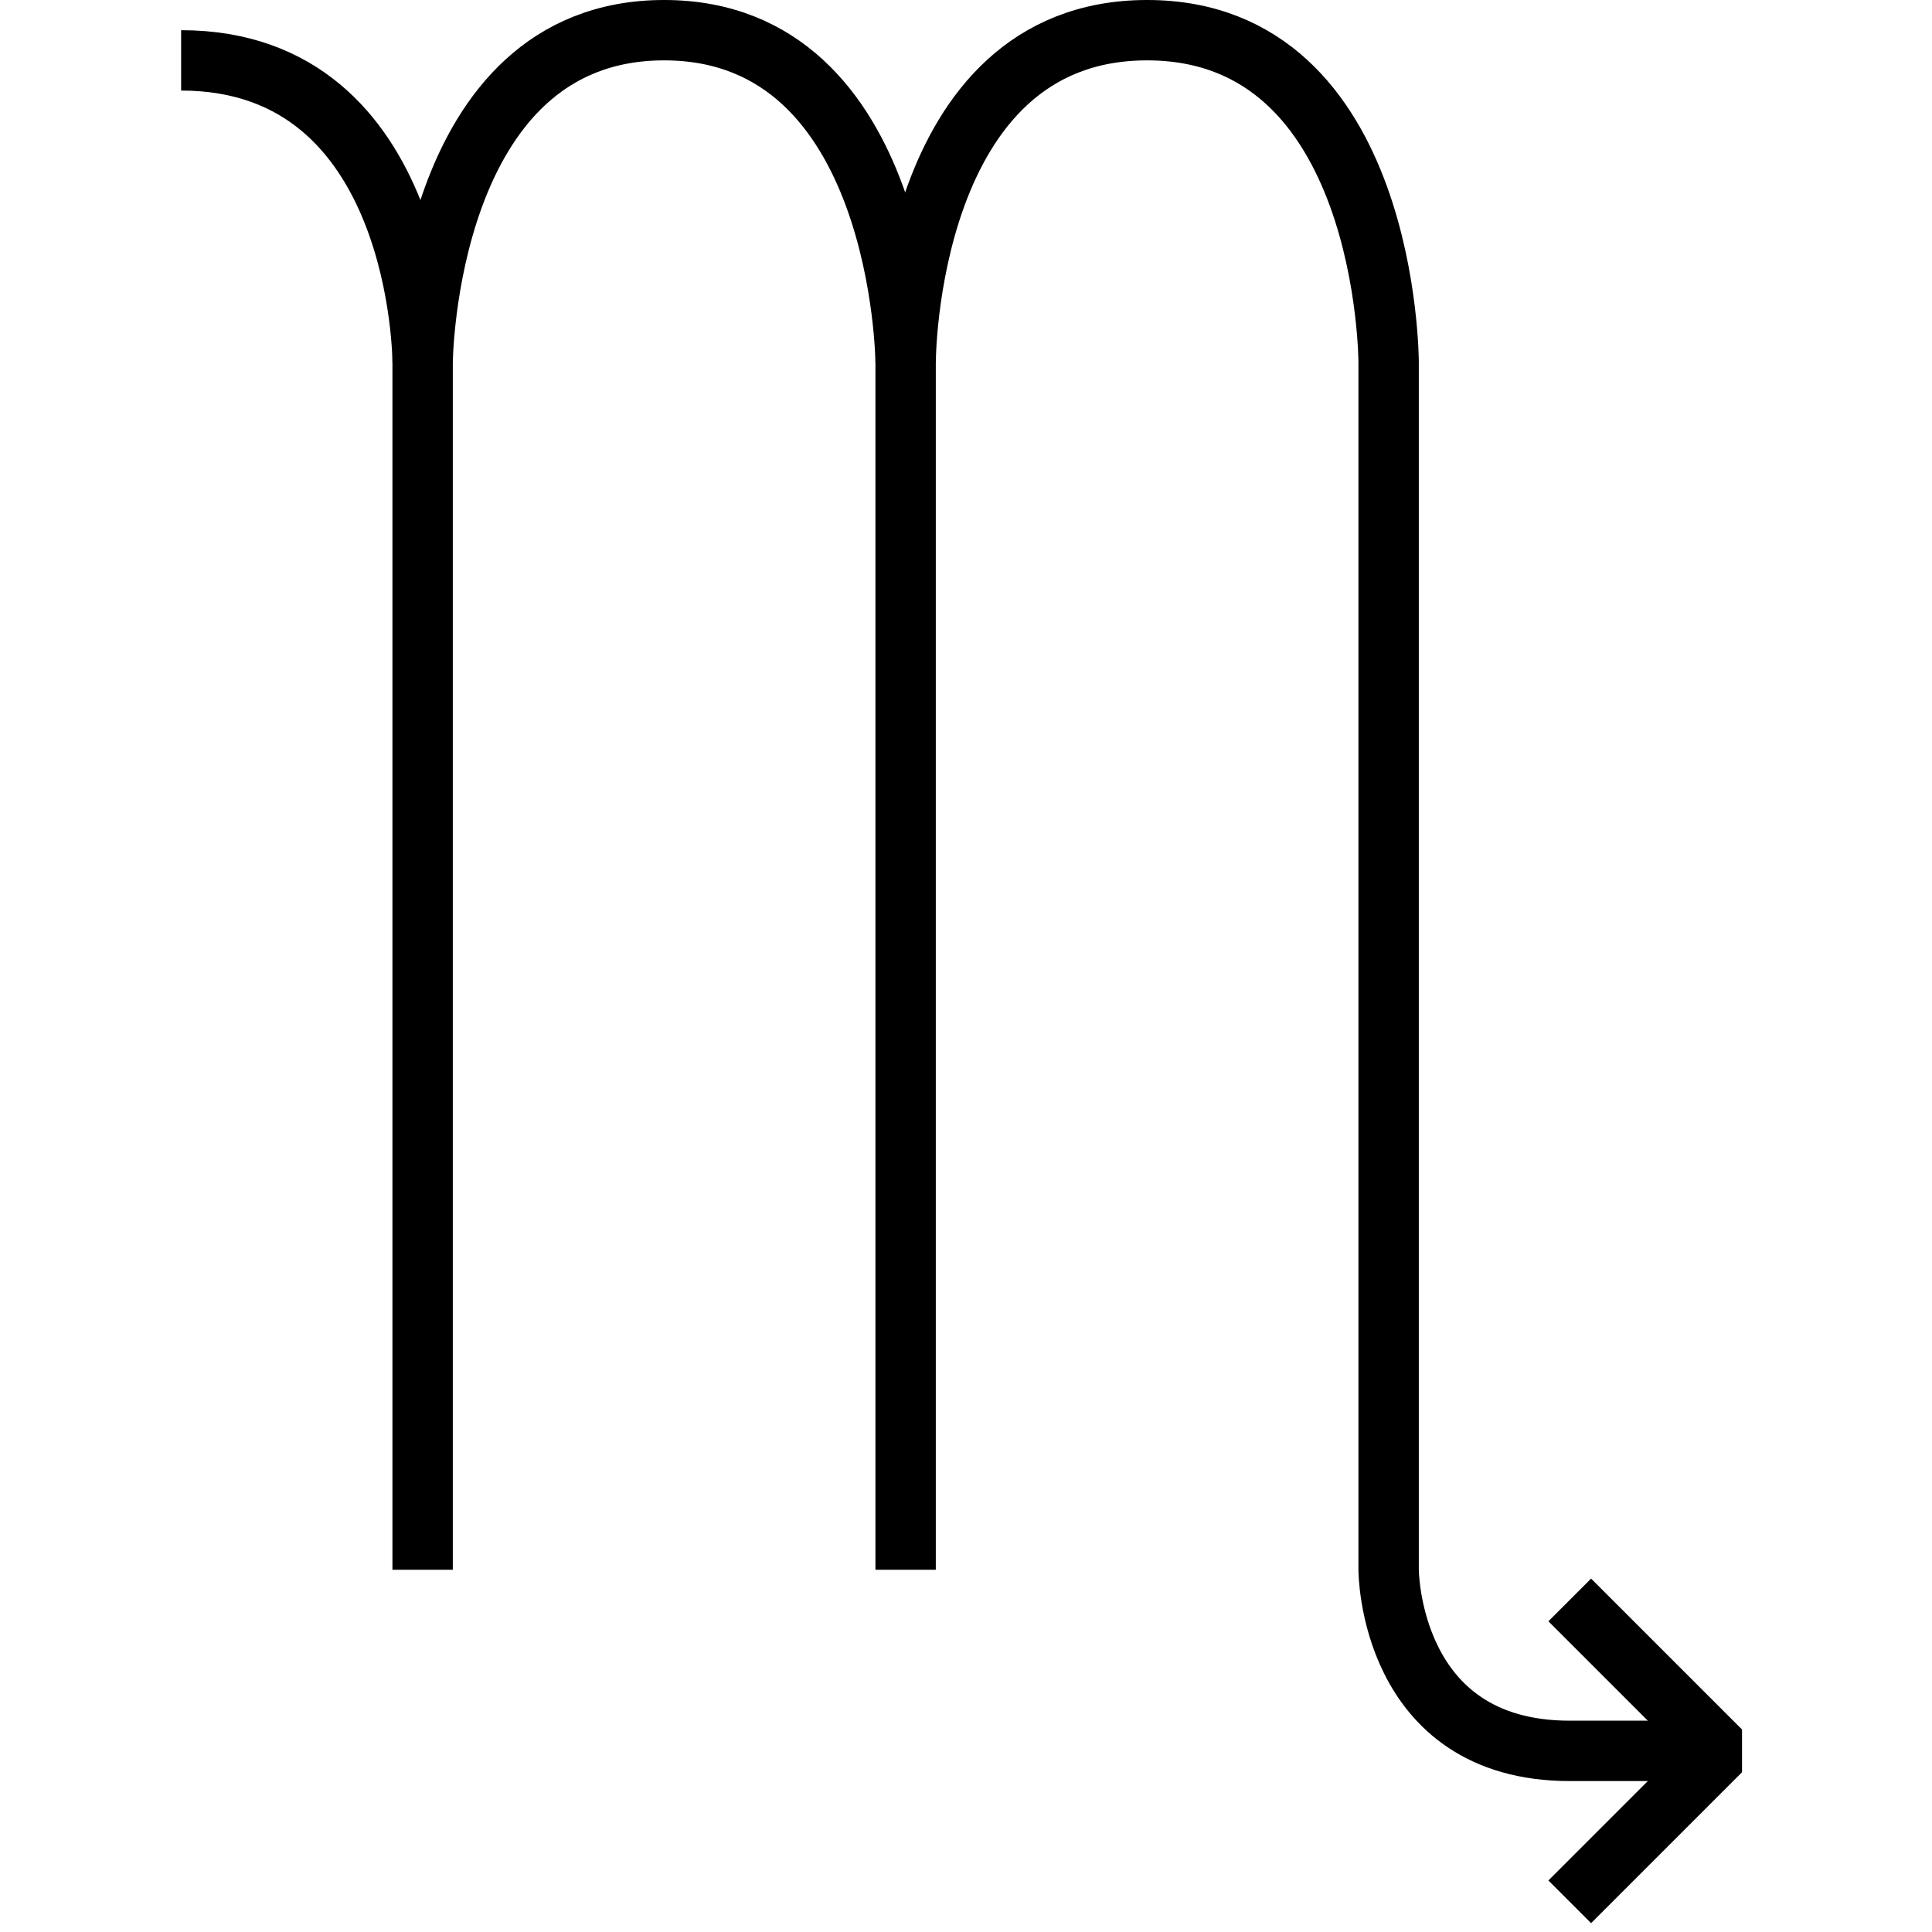
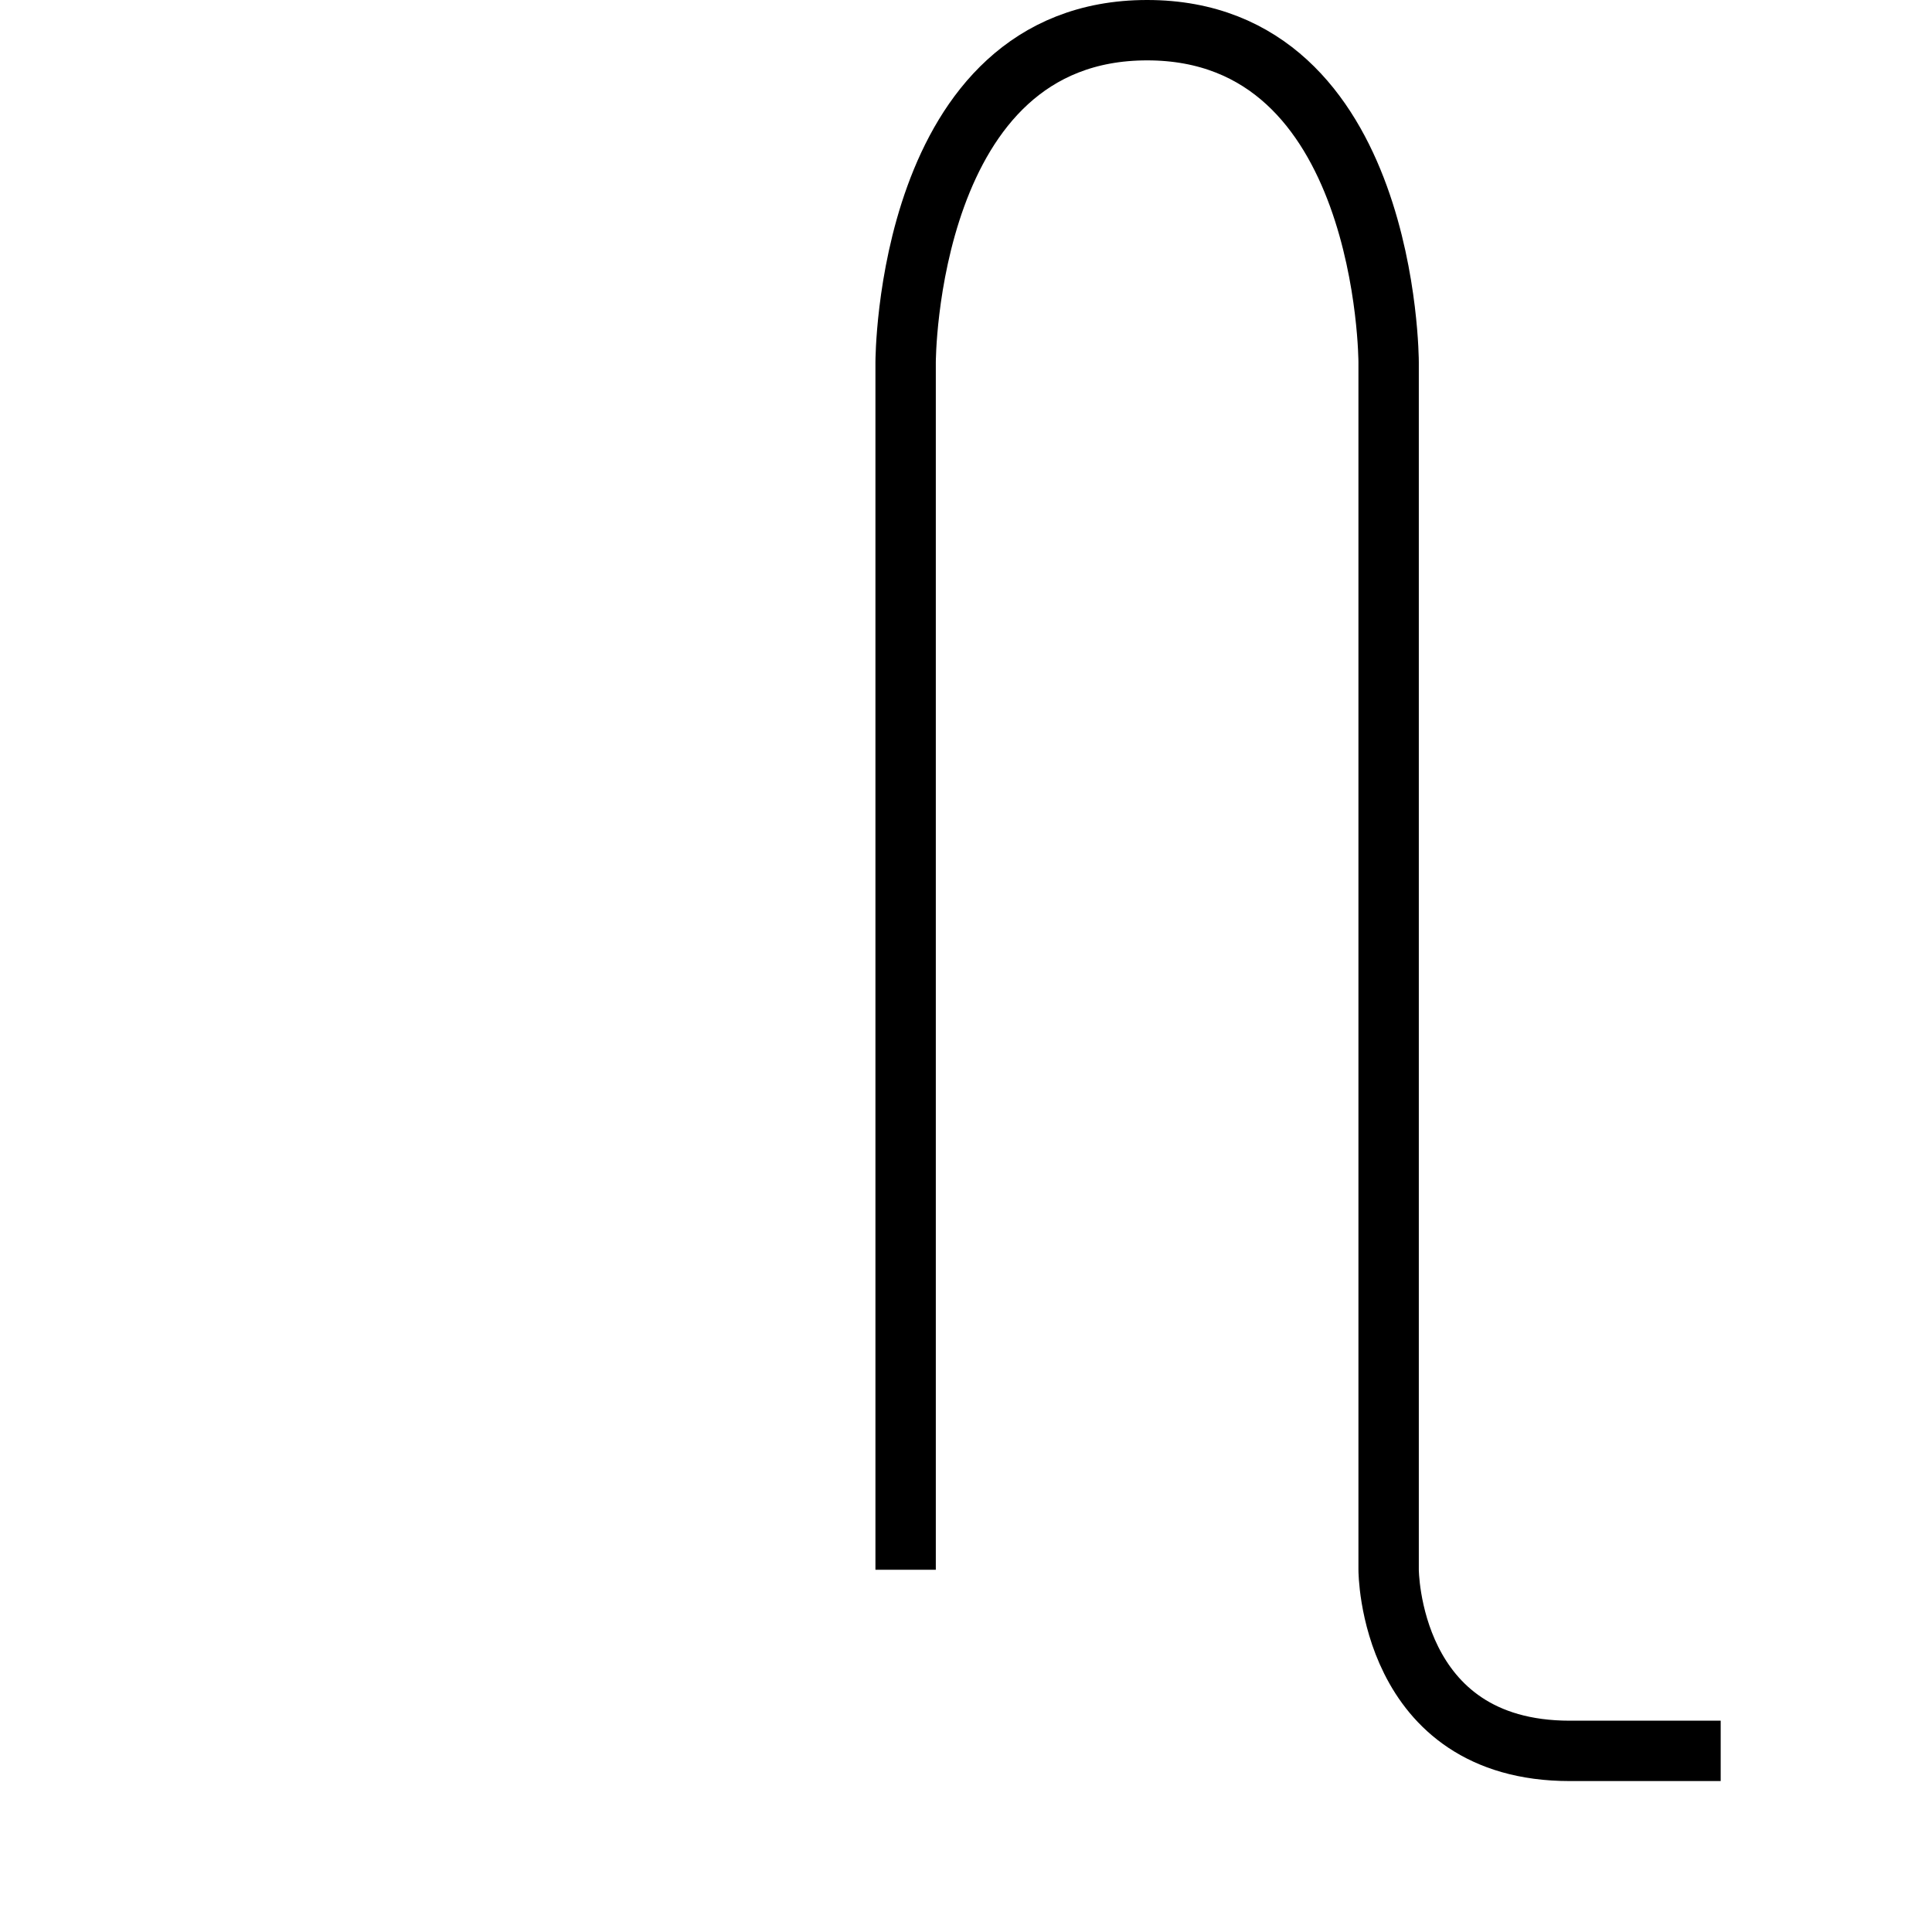
<svg xmlns="http://www.w3.org/2000/svg" version="1.1" id="Layer_1" width="800px" height="800px" viewBox="0 0 64 64" enable-background="new 0 0 64 64" xml:space="preserve">
  <path fill="none" stroke="#000000" stroke-width="2" stroke-miterlimit="10" d="M30,52V12c0,0,0-11,8-11s8,11,8,11s0,33,0,40  c0,0,0,6,6,6h5" />
-   <path fill="none" stroke="#000000" stroke-width="2" stroke-miterlimit="10" d="M14,52V12c0,0,0.083-11,8-11s8,11,8,11" />
-   <path fill="none" stroke="#000000" stroke-width="2" stroke-miterlimit="10" d="M14,12c0,0,0-10-8-10" />
-   <polyline fill="none" stroke="#000000" stroke-width="2" stroke-linejoin="bevel" stroke-miterlimit="10" points="52,53 57,58   52,63 " />
</svg>